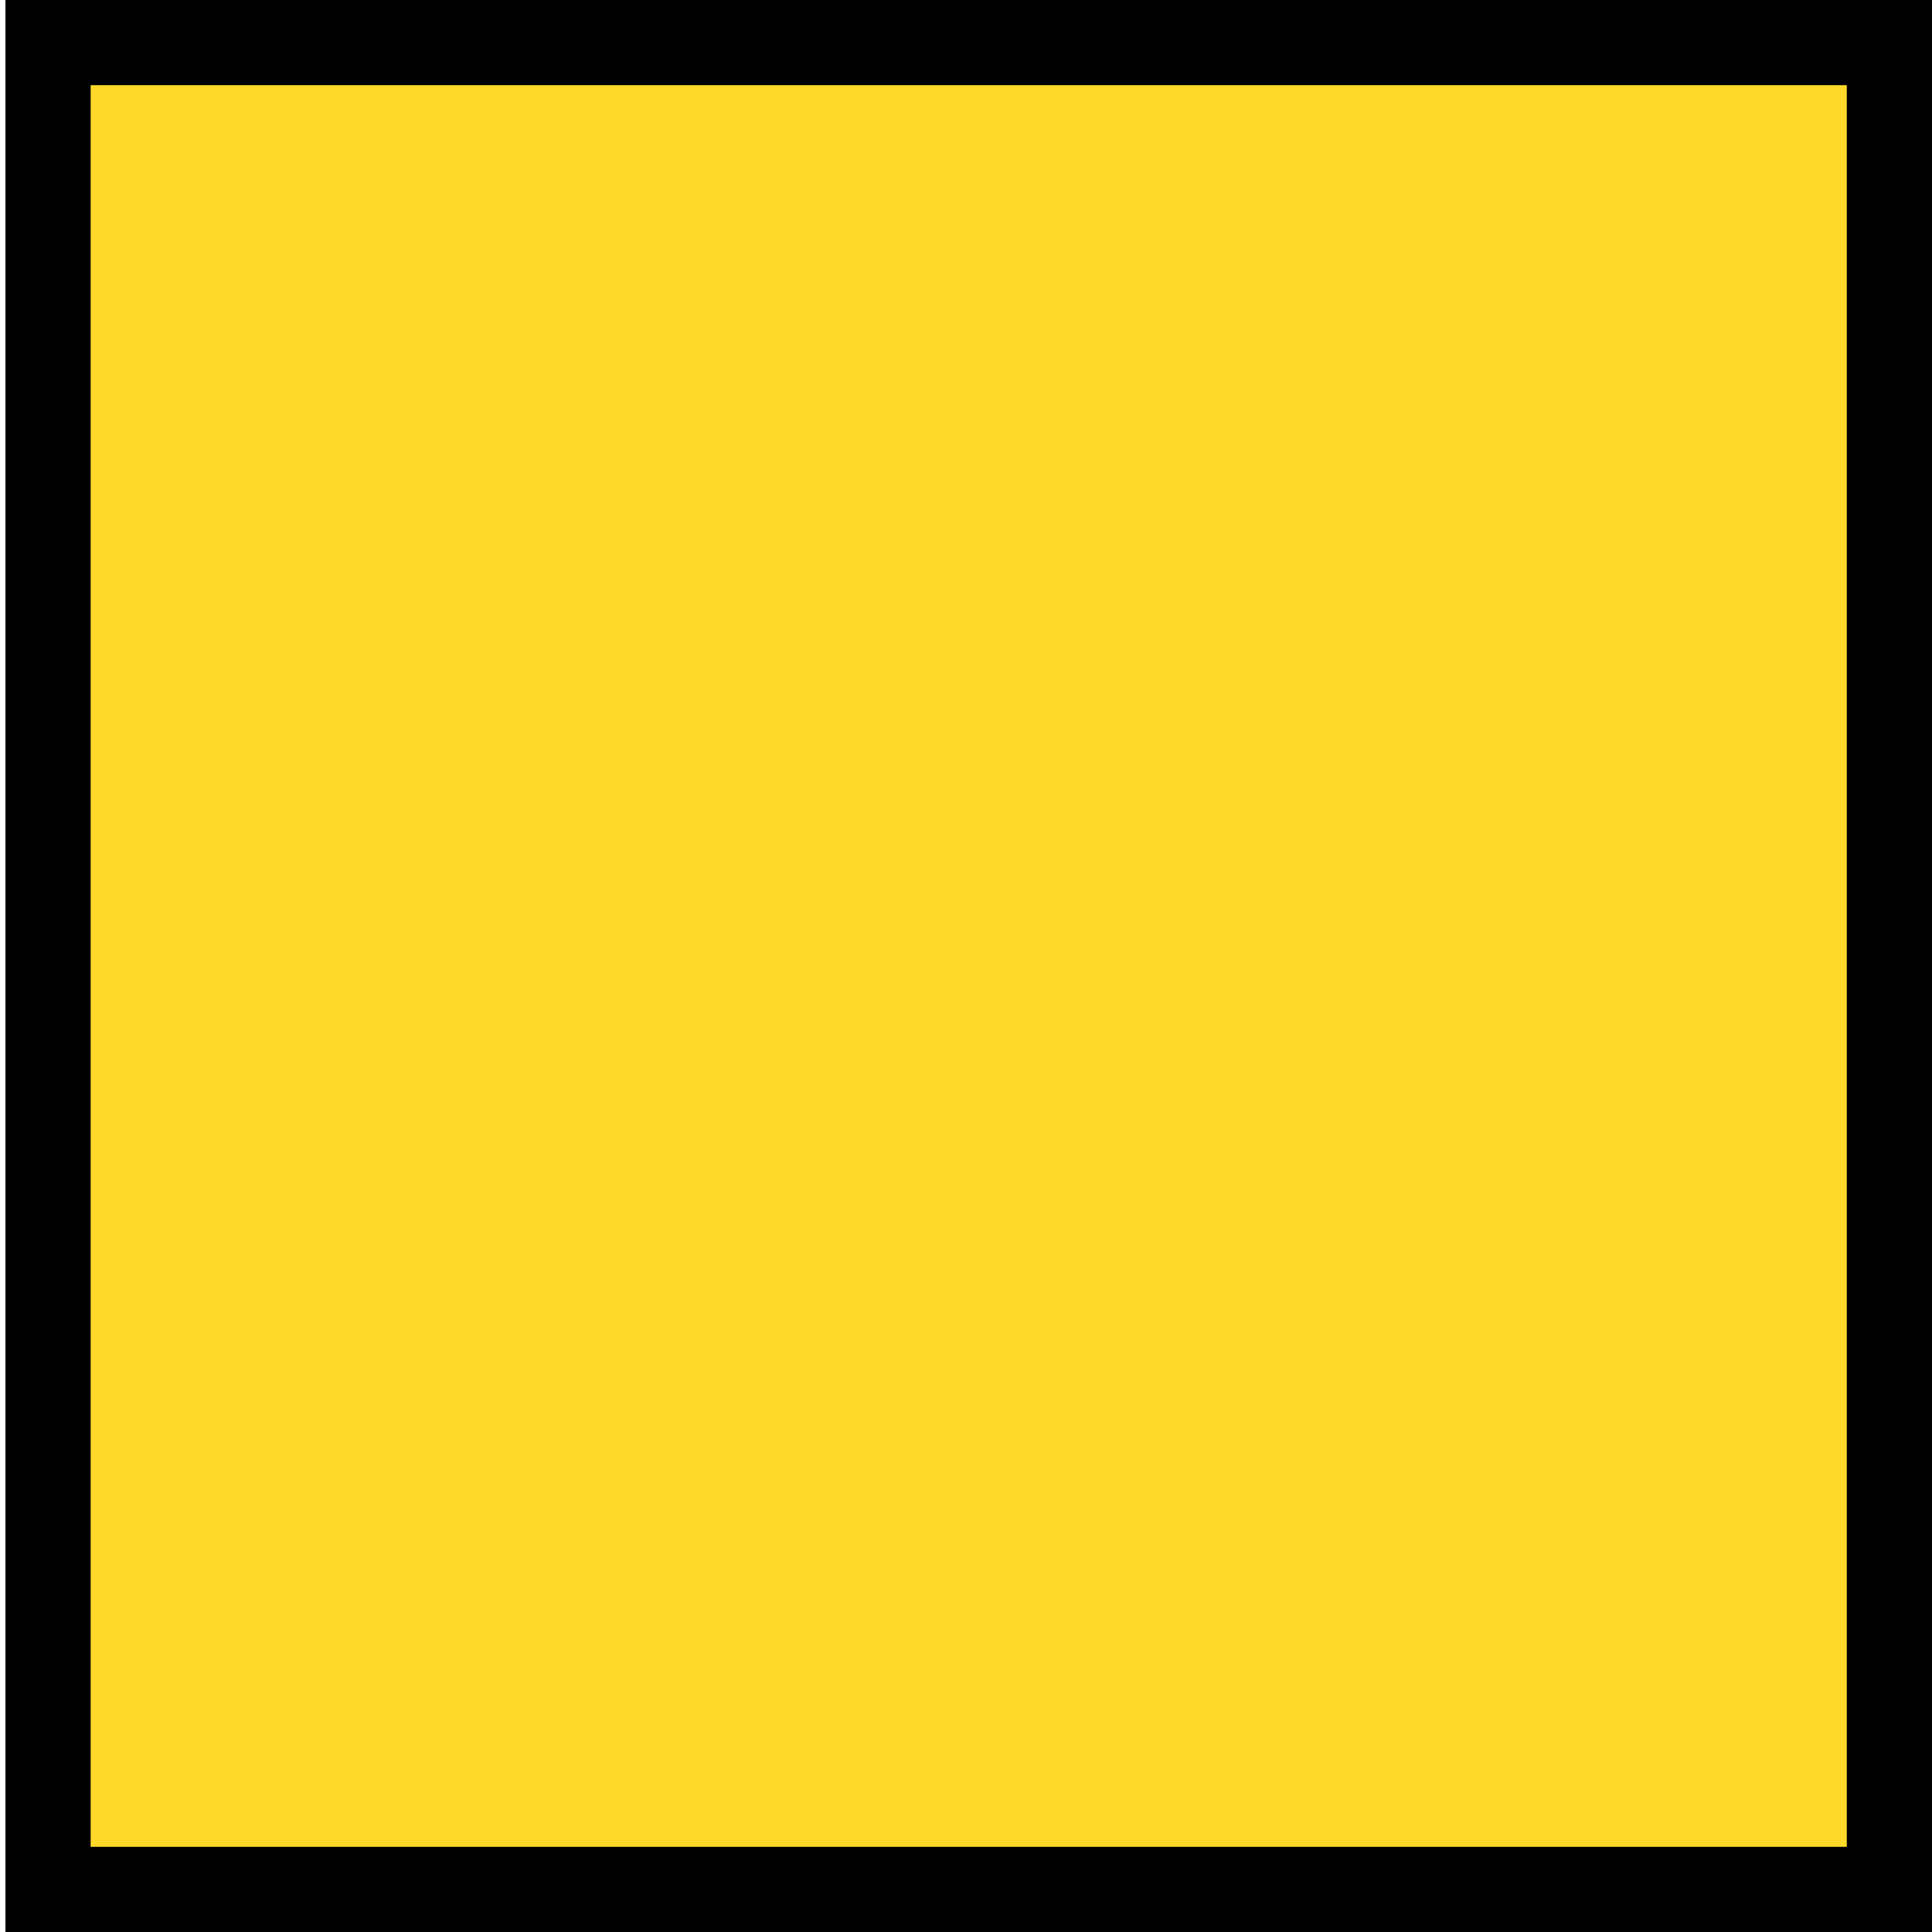
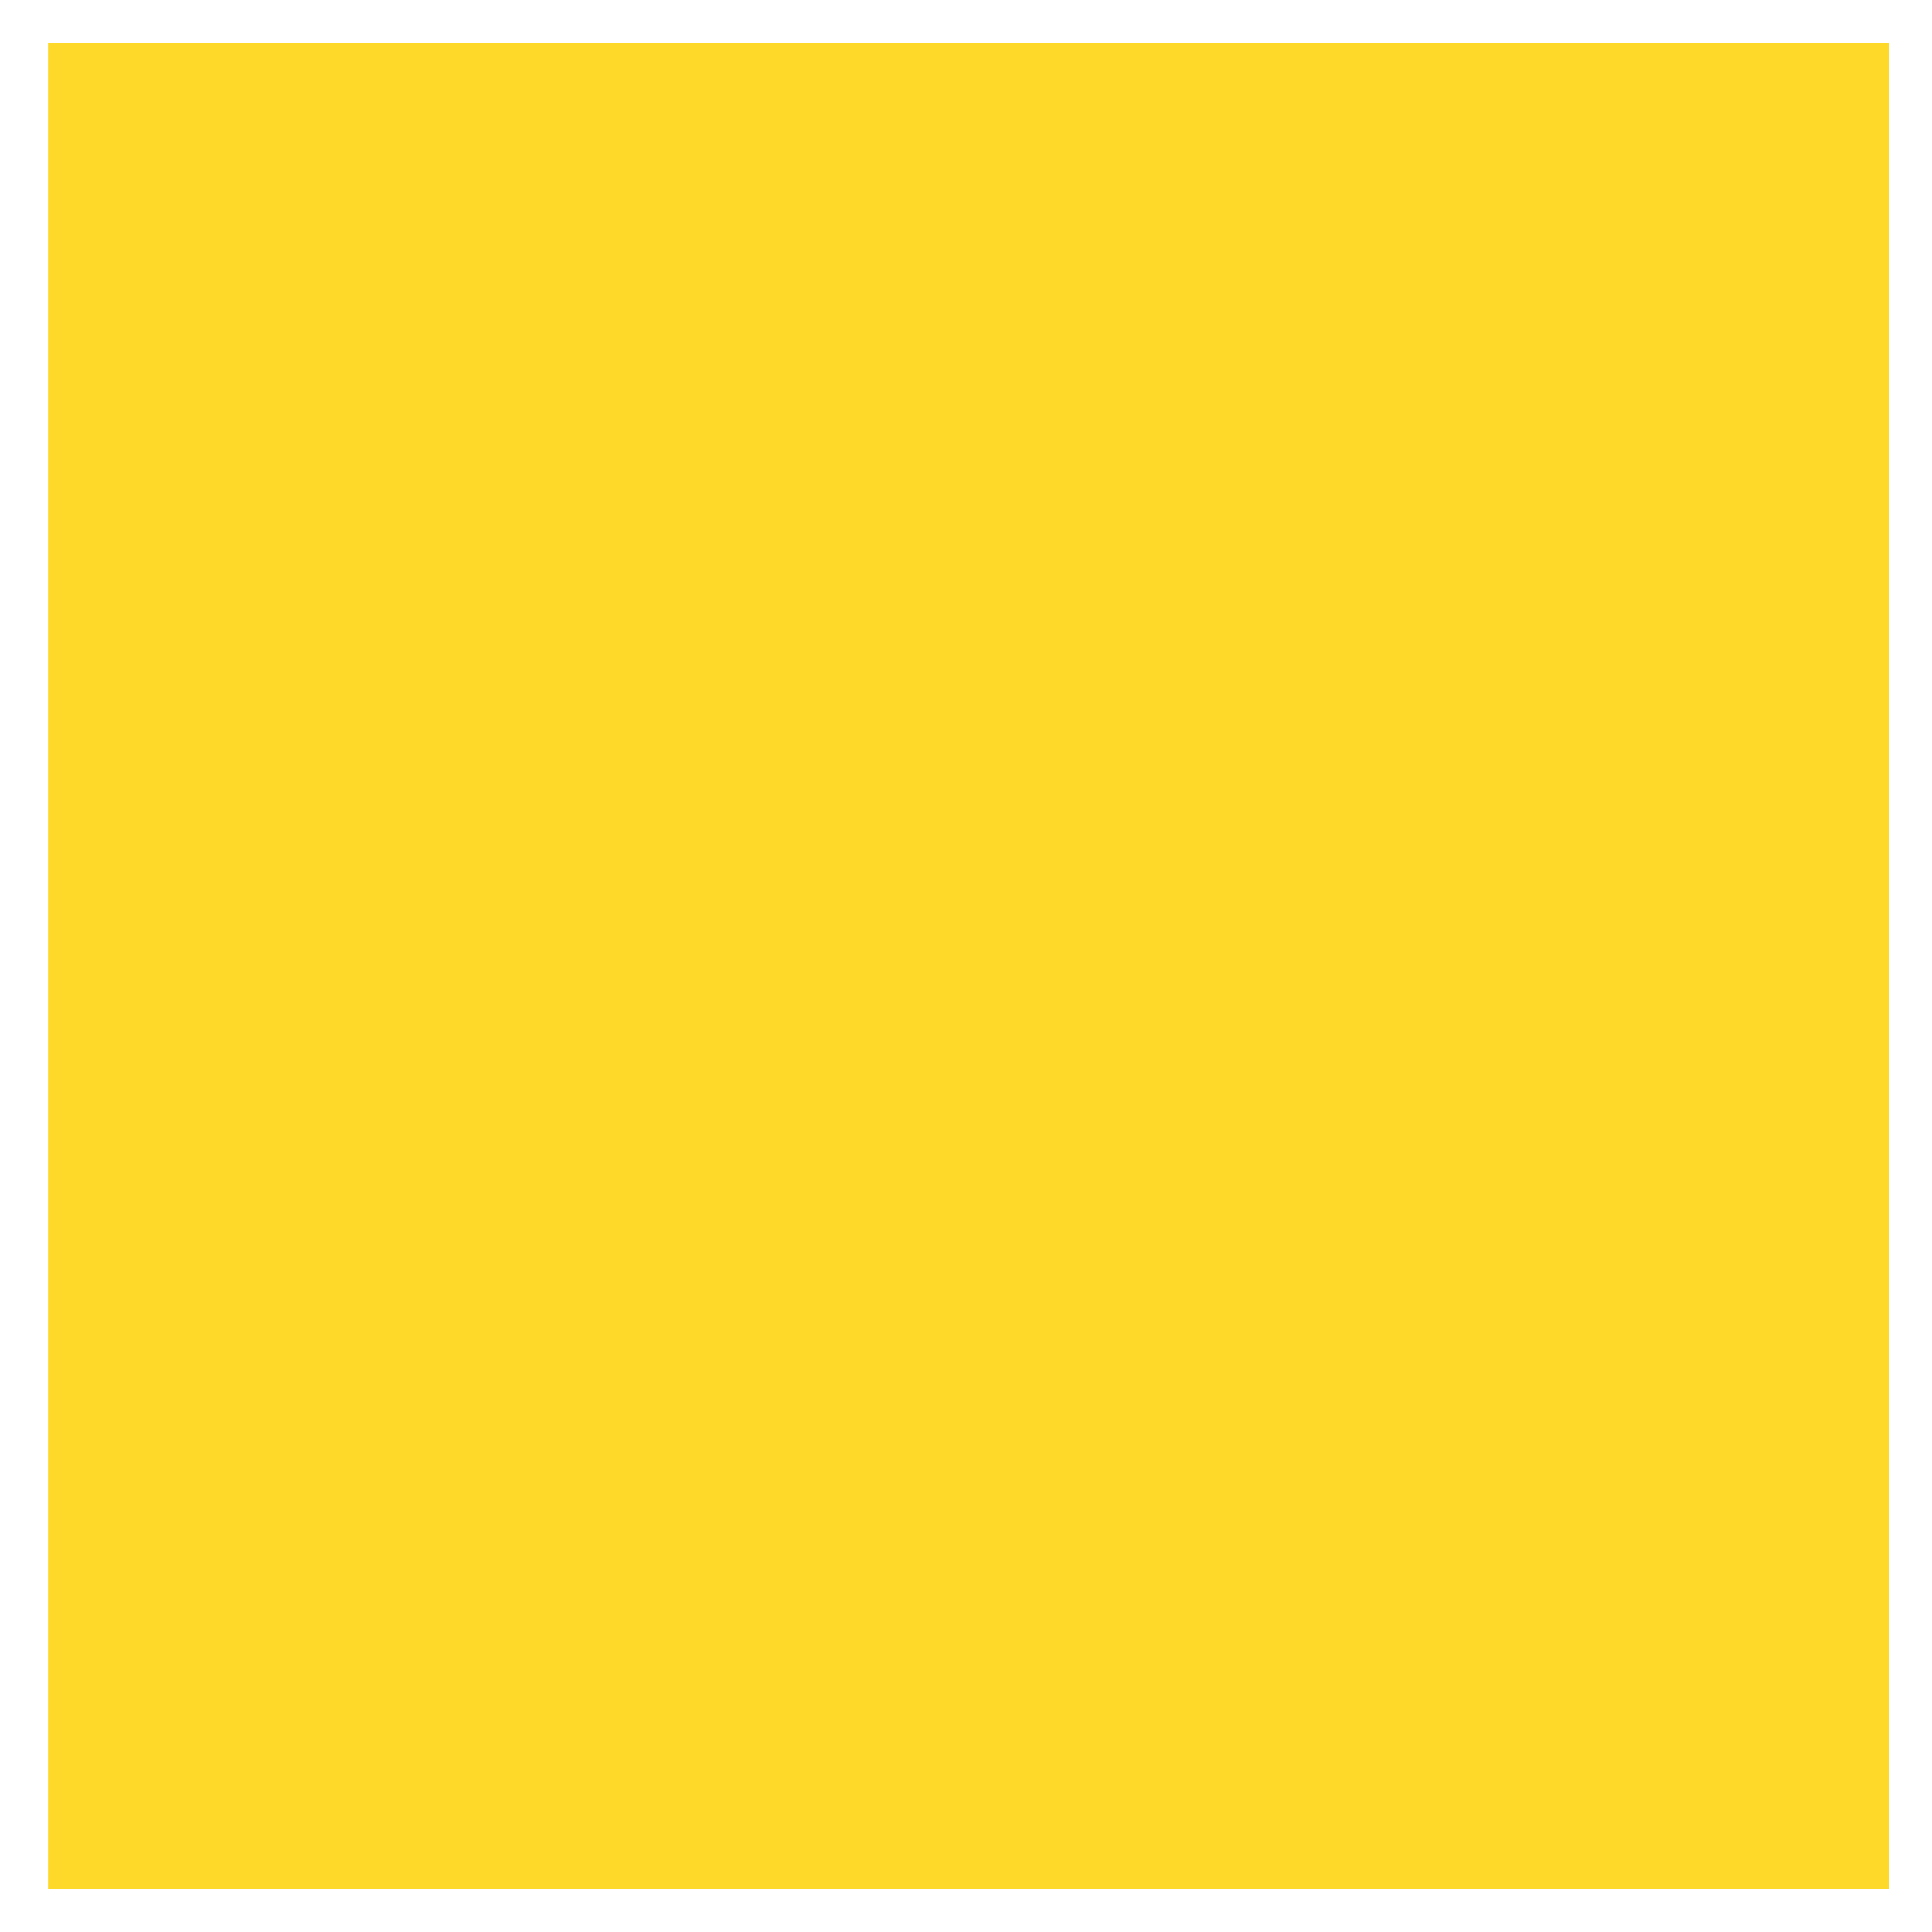
<svg xmlns="http://www.w3.org/2000/svg" version="1.1" id="Ebene_1" x="0px" y="0px" width="5.67px" height="5.67px" viewBox="0 0 5.67 5.67" enable-background="new 0 0 5.67 5.67" xml:space="preserve">
  <g>
    <rect x="0.141" y="0.125" fill="#FFD92A" width="5.404" height="5.42" />
    <g>
-       <path d="M5.42,0.25v5.17H0.266V0.25H5.42 M5.67,0H0.016v5.67H5.67V0L5.67,0z" />
-     </g>
+       </g>
  </g>
</svg>